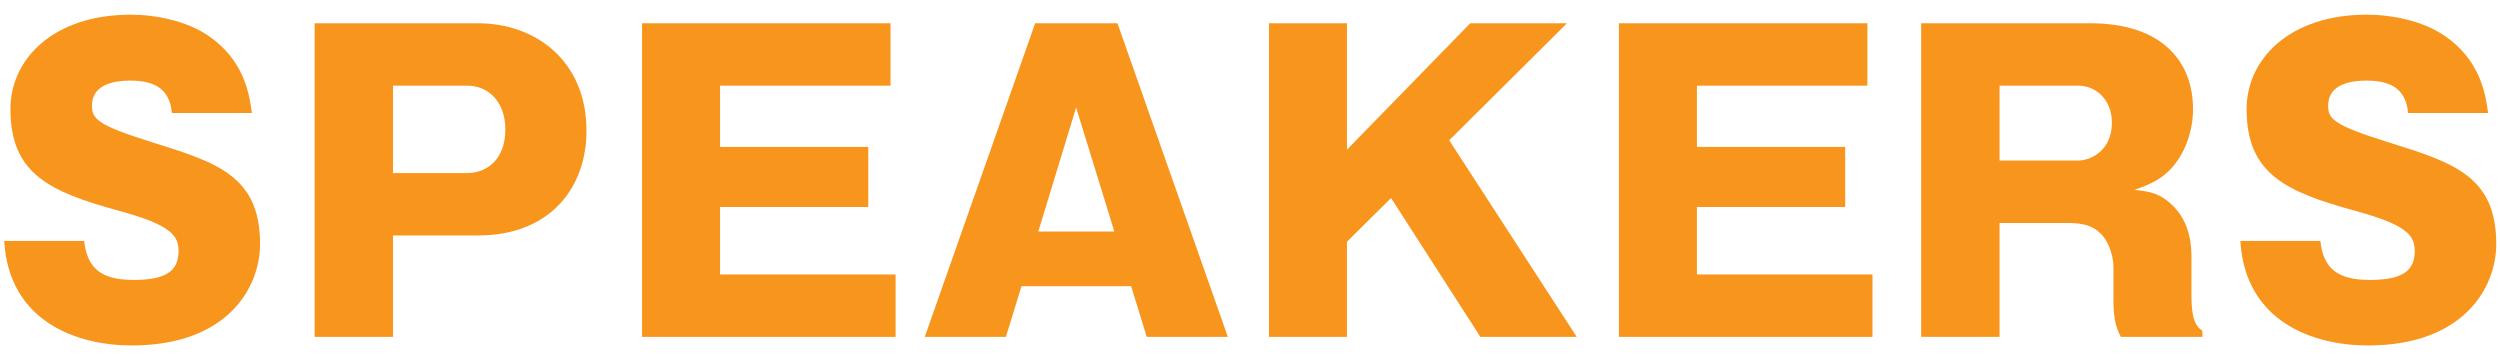
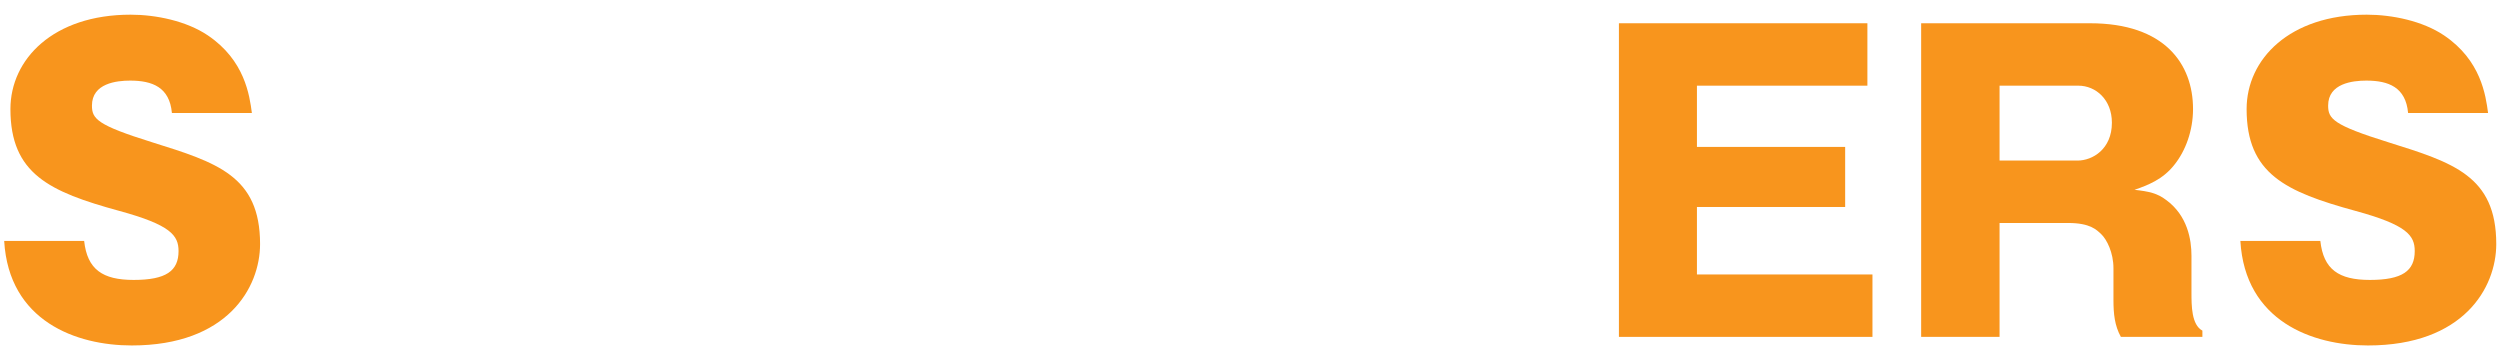
<svg xmlns="http://www.w3.org/2000/svg" width="141" height="20" viewBox="0 0 141 20" fill="none">
  <path d="M126.357 13.588H130.867C131.043 15.194 131.901 15.788 133.661 15.788C135.487 15.788 136.191 15.282 136.191 14.16C136.191 13.28 135.751 12.686 132.847 11.894C128.909 10.816 126.709 9.804 126.709 6.152C126.709 3.336 129.129 0.828 133.485 0.828C134.915 0.828 136.631 1.18 137.841 1.994C139.931 3.402 140.195 5.382 140.327 6.372H135.817C135.685 4.92 134.717 4.546 133.463 4.546C132.693 4.546 131.307 4.7 131.307 5.954C131.307 6.702 131.593 7.054 134.695 8.022C138.347 9.166 140.789 9.914 140.789 13.764C140.789 16.228 138.941 19.484 133.551 19.484C130.427 19.484 126.621 18.12 126.357 13.588Z" fill="#F8951D" />
  <path d="M123.599 14.424V16.492C123.599 17.24 123.599 18.318 124.215 18.648V19H119.617C119.265 18.362 119.199 17.702 119.199 16.91V15.128C119.199 14.248 118.825 13.5 118.495 13.192C118.253 12.972 117.901 12.576 116.647 12.576H112.775V19H108.353V1.312H117.879C122.081 1.312 123.687 3.6 123.687 6.152C123.687 7.362 123.269 8.506 122.631 9.298C121.971 10.134 121.135 10.442 120.387 10.706C121.201 10.794 121.685 10.904 122.169 11.278C123.379 12.158 123.599 13.522 123.599 14.424ZM112.775 4.832V9.056H117.175C118.011 9.056 119.111 8.418 119.111 6.922C119.111 5.624 118.209 4.832 117.219 4.832H112.775Z" fill="#F8951D" />
  <path d="M95.707 15.48H105.607V19H91.307V1.312H105.321V4.832H95.707V8.286H104.067V11.674H95.707V15.48Z" fill="#F8951D" />
-   <path d="M78.456 11.168L75.97 13.632V19H71.57V1.312H75.97V8.44L82.922 1.312H88.378L81.734 7.912L88.928 19H83.494L78.456 11.168Z" fill="#F8951D" />
-   <path d="M63.795 16.14H57.613L56.733 19H52.157L58.383 1.312H63.025L69.251 19H64.675L63.795 16.14ZM58.559 13.06H62.849L60.693 6.064L58.559 13.06Z" fill="#F8951D" />
-   <path d="M40.612 15.48H50.512V19H36.212V1.312H50.226V4.832H40.612V8.286H48.972V11.674H40.612V15.48Z" fill="#F8951D" />
-   <path d="M17.744 19V1.312H26.962C30.152 1.312 33.078 3.38 33.078 7.384C33.078 10.596 31.01 13.28 26.962 13.28H22.166V19H17.744ZM22.166 4.832V9.76H26.346C27.49 9.76 28.502 8.968 28.502 7.296C28.502 5.822 27.622 4.832 26.346 4.832H22.166Z" fill="#F8951D" />
  <path d="M0.236 13.588H4.746C4.922 15.194 5.78 15.788 7.54 15.788C9.366 15.788 10.07 15.282 10.07 14.16C10.07 13.28 9.63 12.686 6.726 11.894C2.788 10.816 0.588 9.804 0.588 6.152C0.588 3.336 3.008 0.828 7.364 0.828C8.794 0.828 10.51 1.18 11.72 1.994C13.81 3.402 14.074 5.382 14.206 6.372H9.696C9.564 4.92 8.596 4.546 7.342 4.546C6.572 4.546 5.186 4.7 5.186 5.954C5.186 6.702 5.472 7.054 8.574 8.022C12.226 9.166 14.668 9.914 14.668 13.764C14.668 16.228 12.82 19.484 7.43 19.484C4.306 19.484 0.5 18.12 0.236 13.588Z" fill="#F8951D" />
</svg>